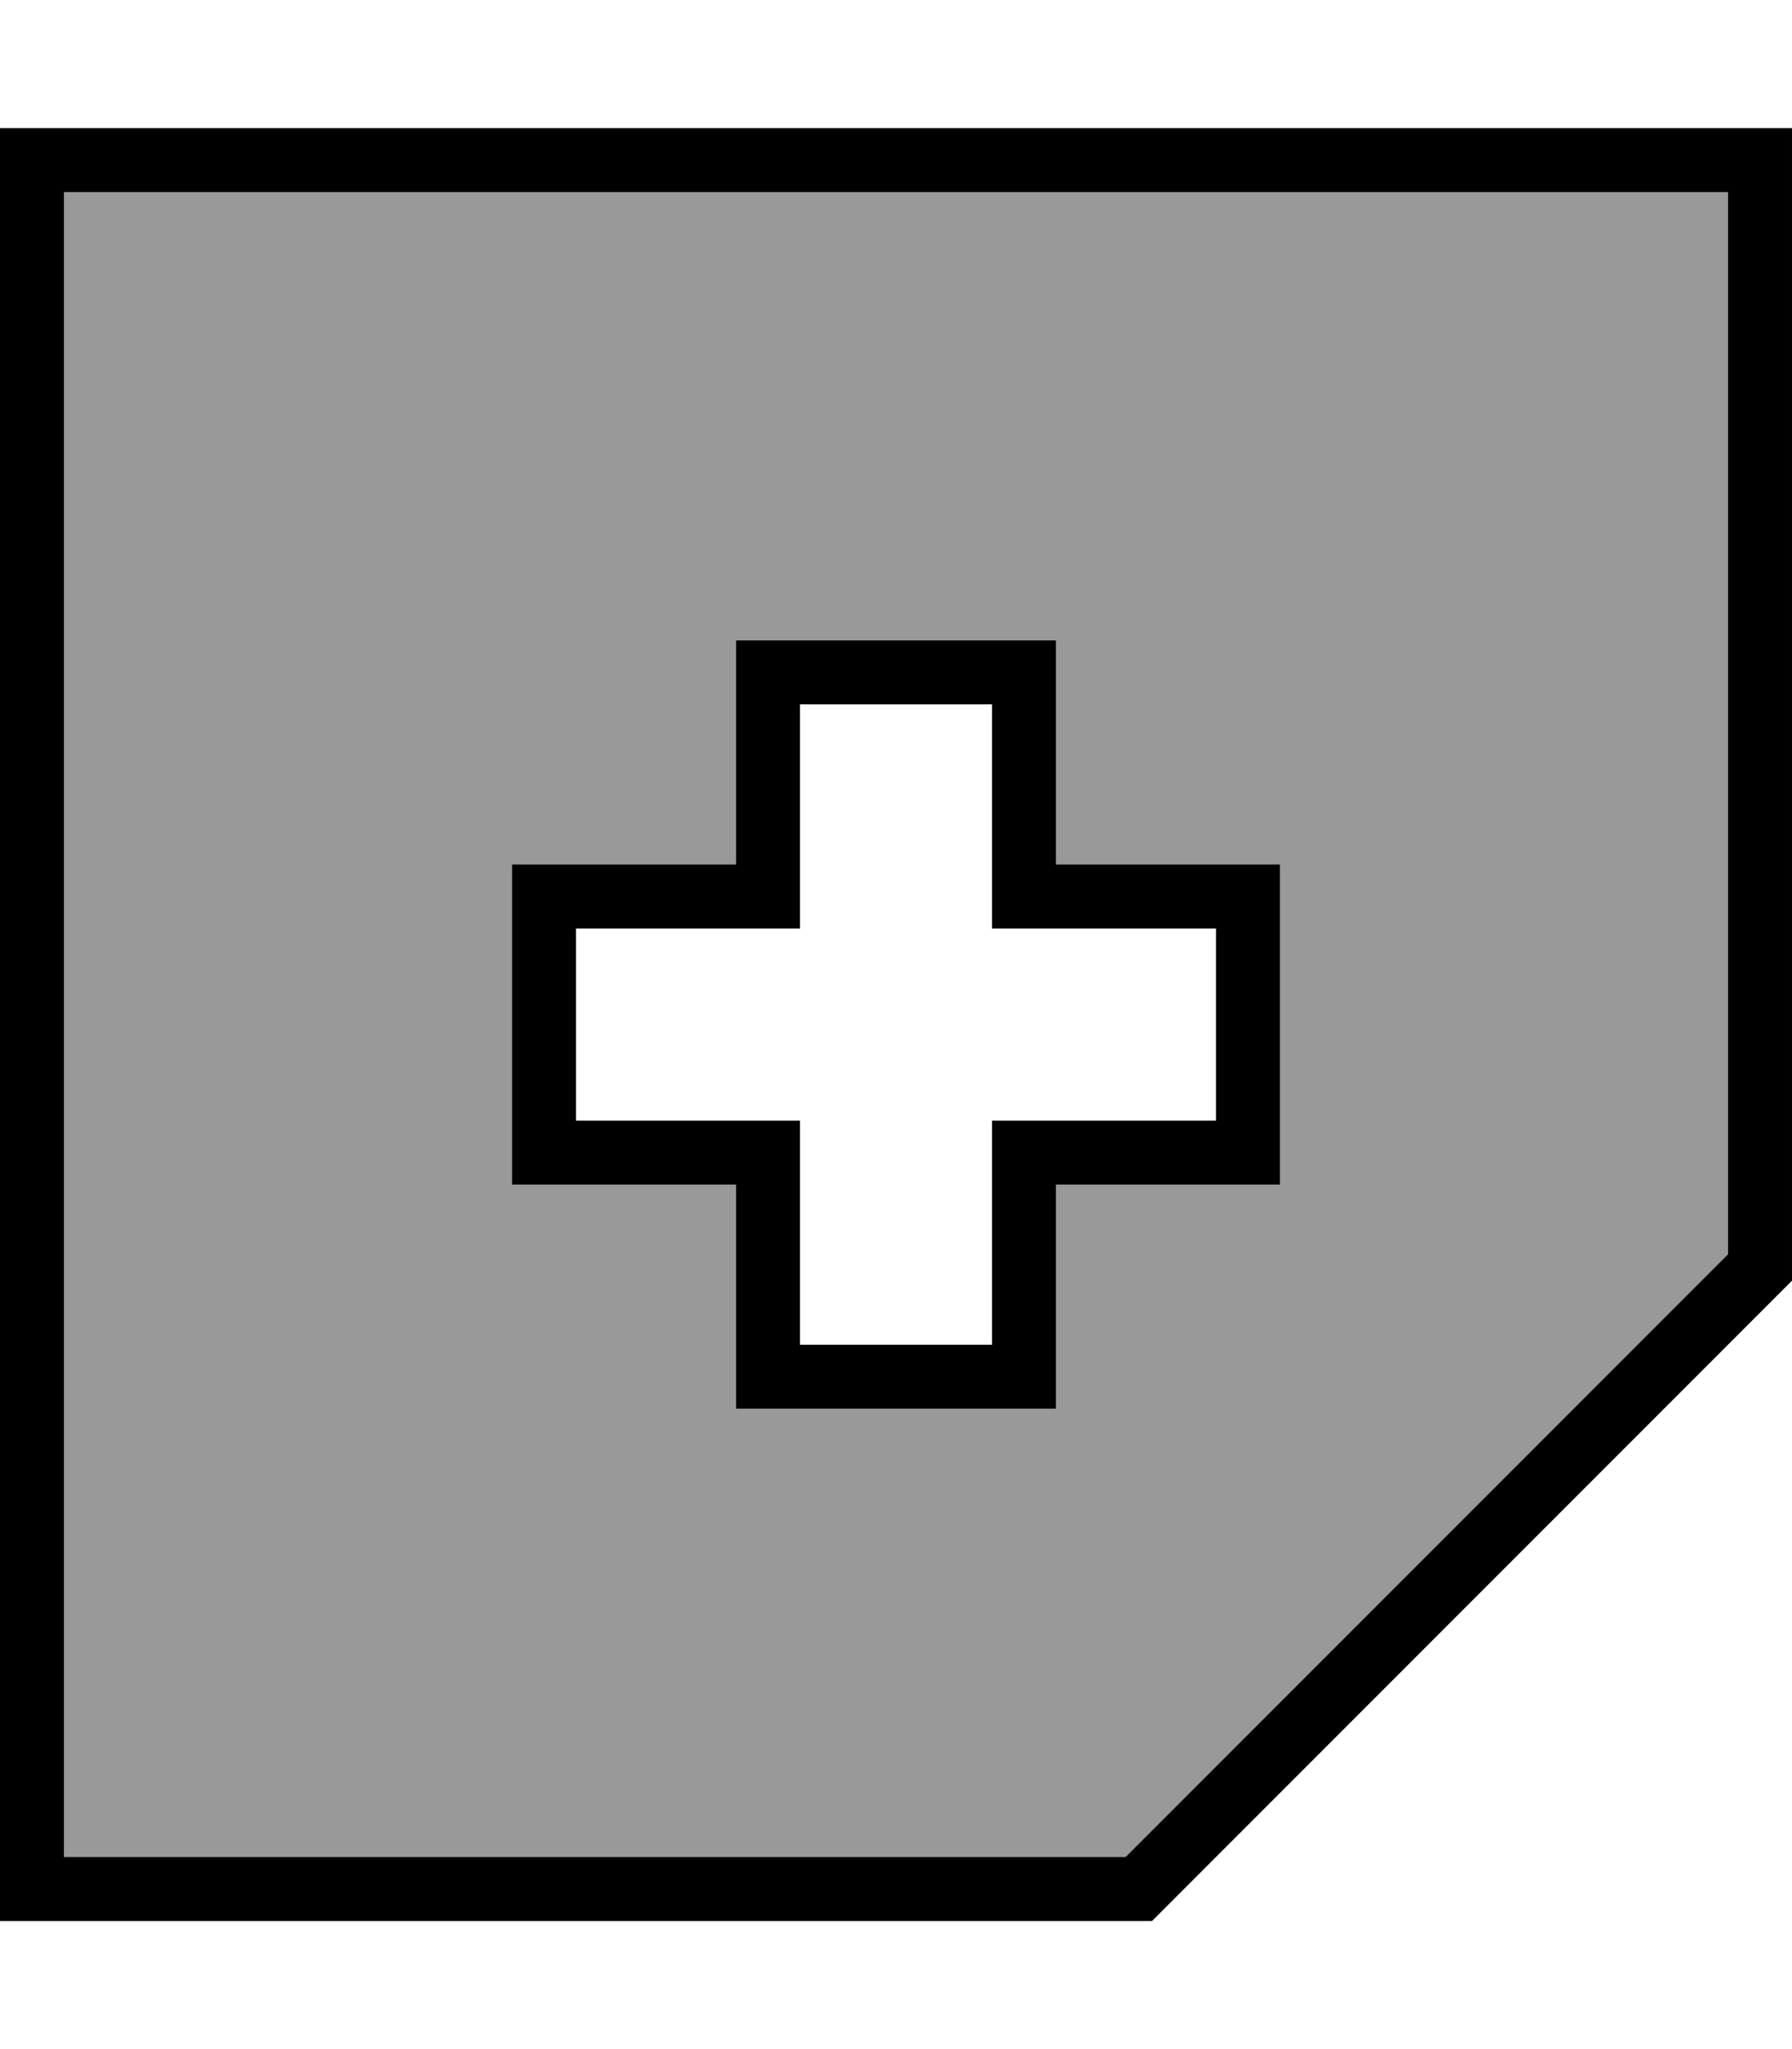
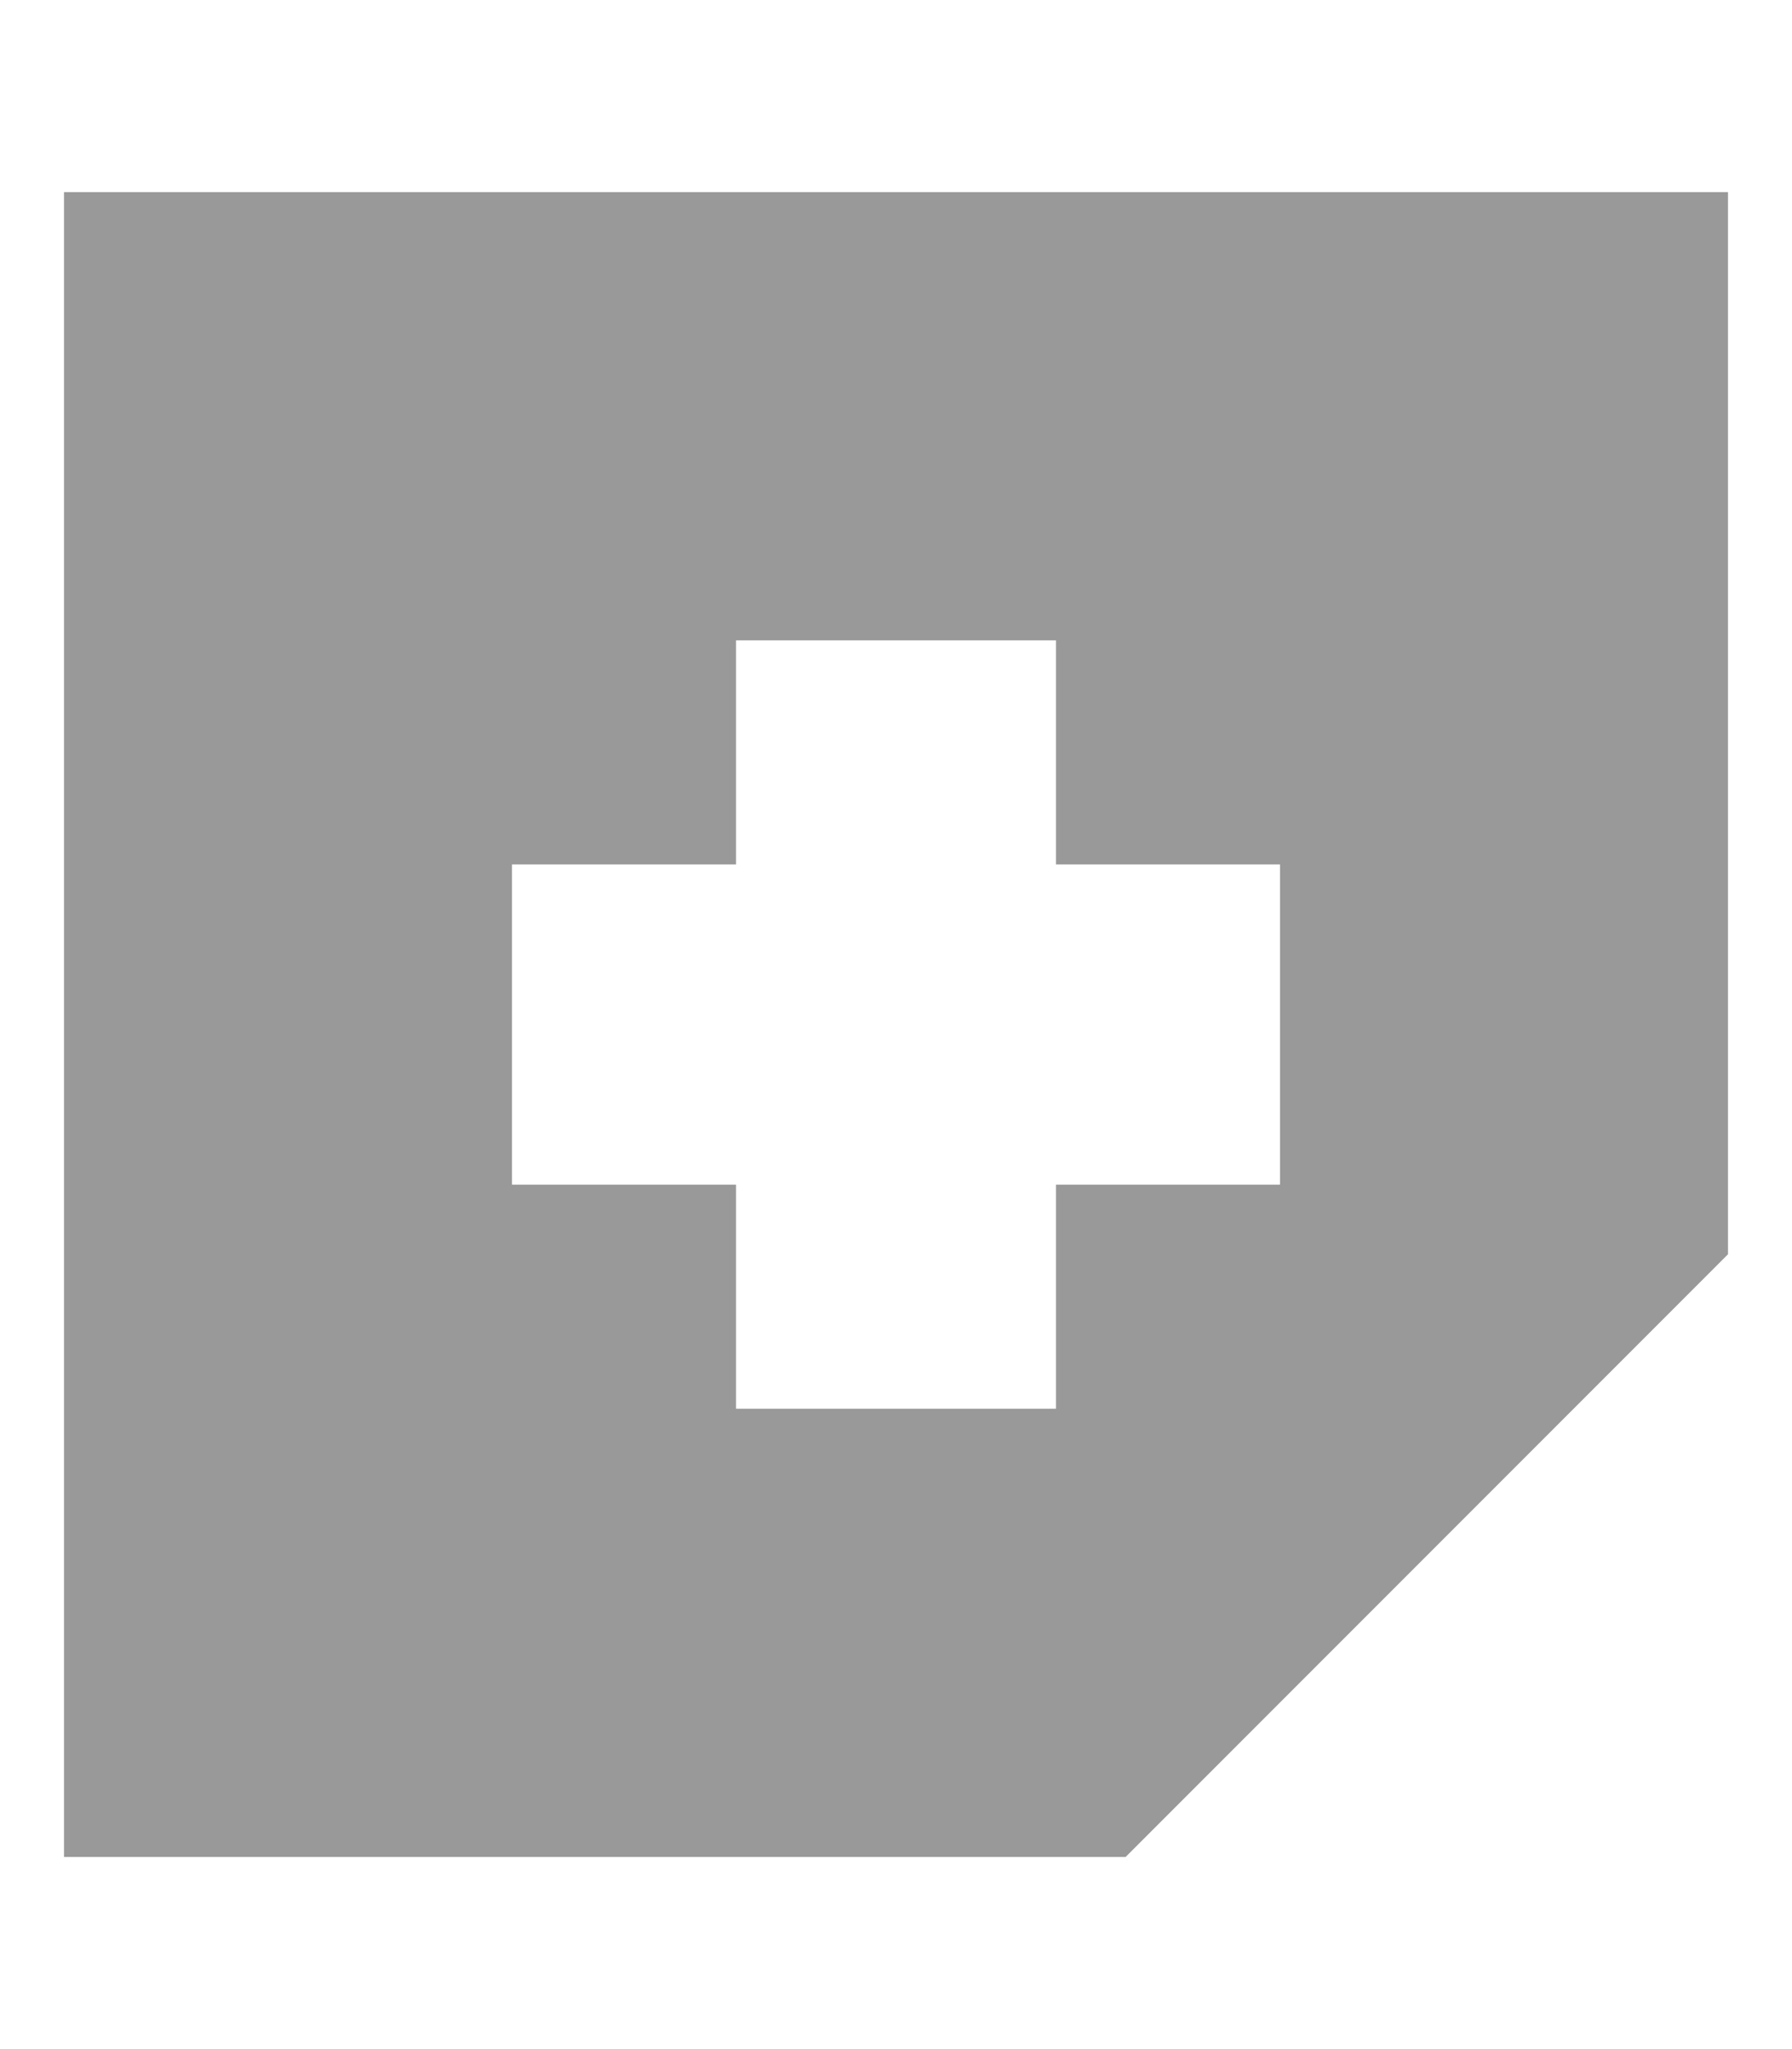
<svg xmlns="http://www.w3.org/2000/svg" viewBox="0 0 448 512">
-   <path style="fill:currentColor;opacity:.4" d="M16 48L16 464 281.4 464 432 313.4 432 48 16 48zM128 216l56 0 0-56 80 0 0 56 56 0 0 80-56 0 0 56-80 0 0-56-56 0 0-80z" />
-   <path style="fill:currentColor;opacity:1" d="M16 464L16 48 432 48 432 313.4 281.4 464 16 464zm0 16l272 0 160-160 0-288-448 0 0 448 16 0zM192 160l-8 0 0 56-56 0 0 80 56 0 0 56 80 0 0-56 56 0 0-80-56 0 0-56-72 0zm8 64l0-48 48 0 0 56 56 0 0 48-56 0 0 56-48 0 0-56-56 0 0-48 56 0 0-8z" />
+   <path style="fill:currentColor;opacity:.4" d="M16 48L16 464 281.4 464 432 313.4 432 48 16 48zM128 216l56 0 0-56 80 0 0 56 56 0 0 80-56 0 0 56-80 0 0-56-56 0 0-80" />
</svg>